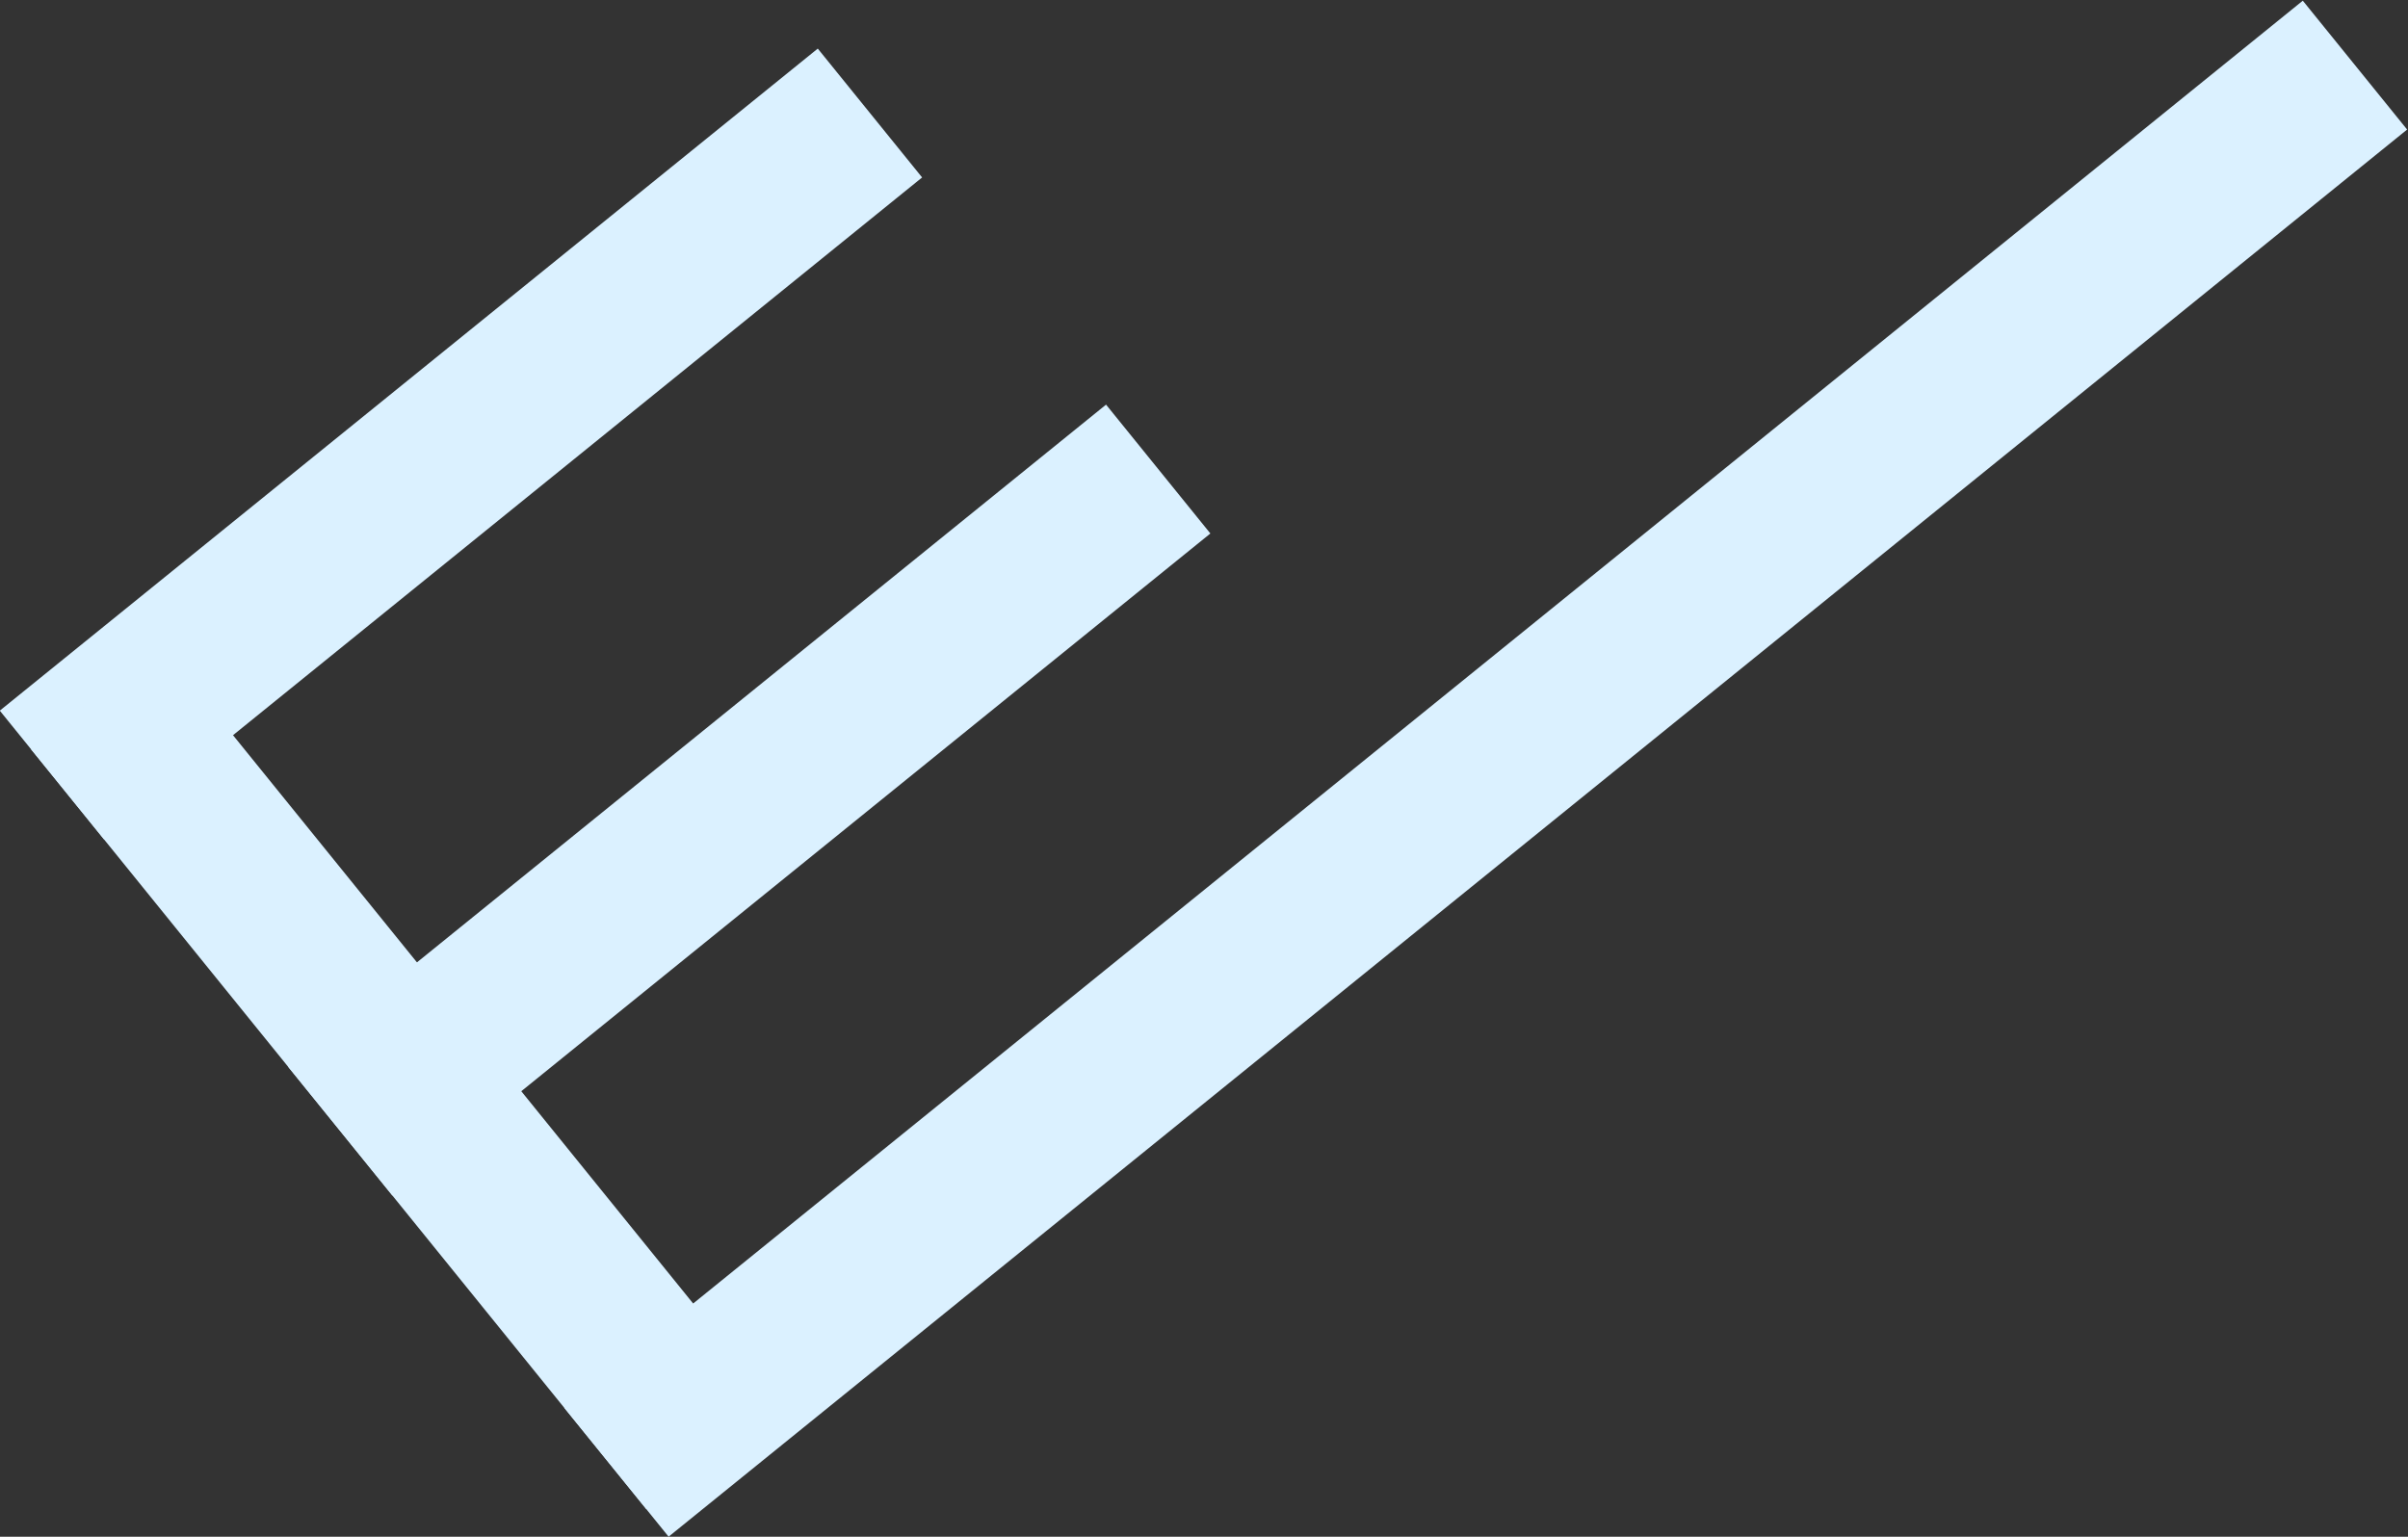
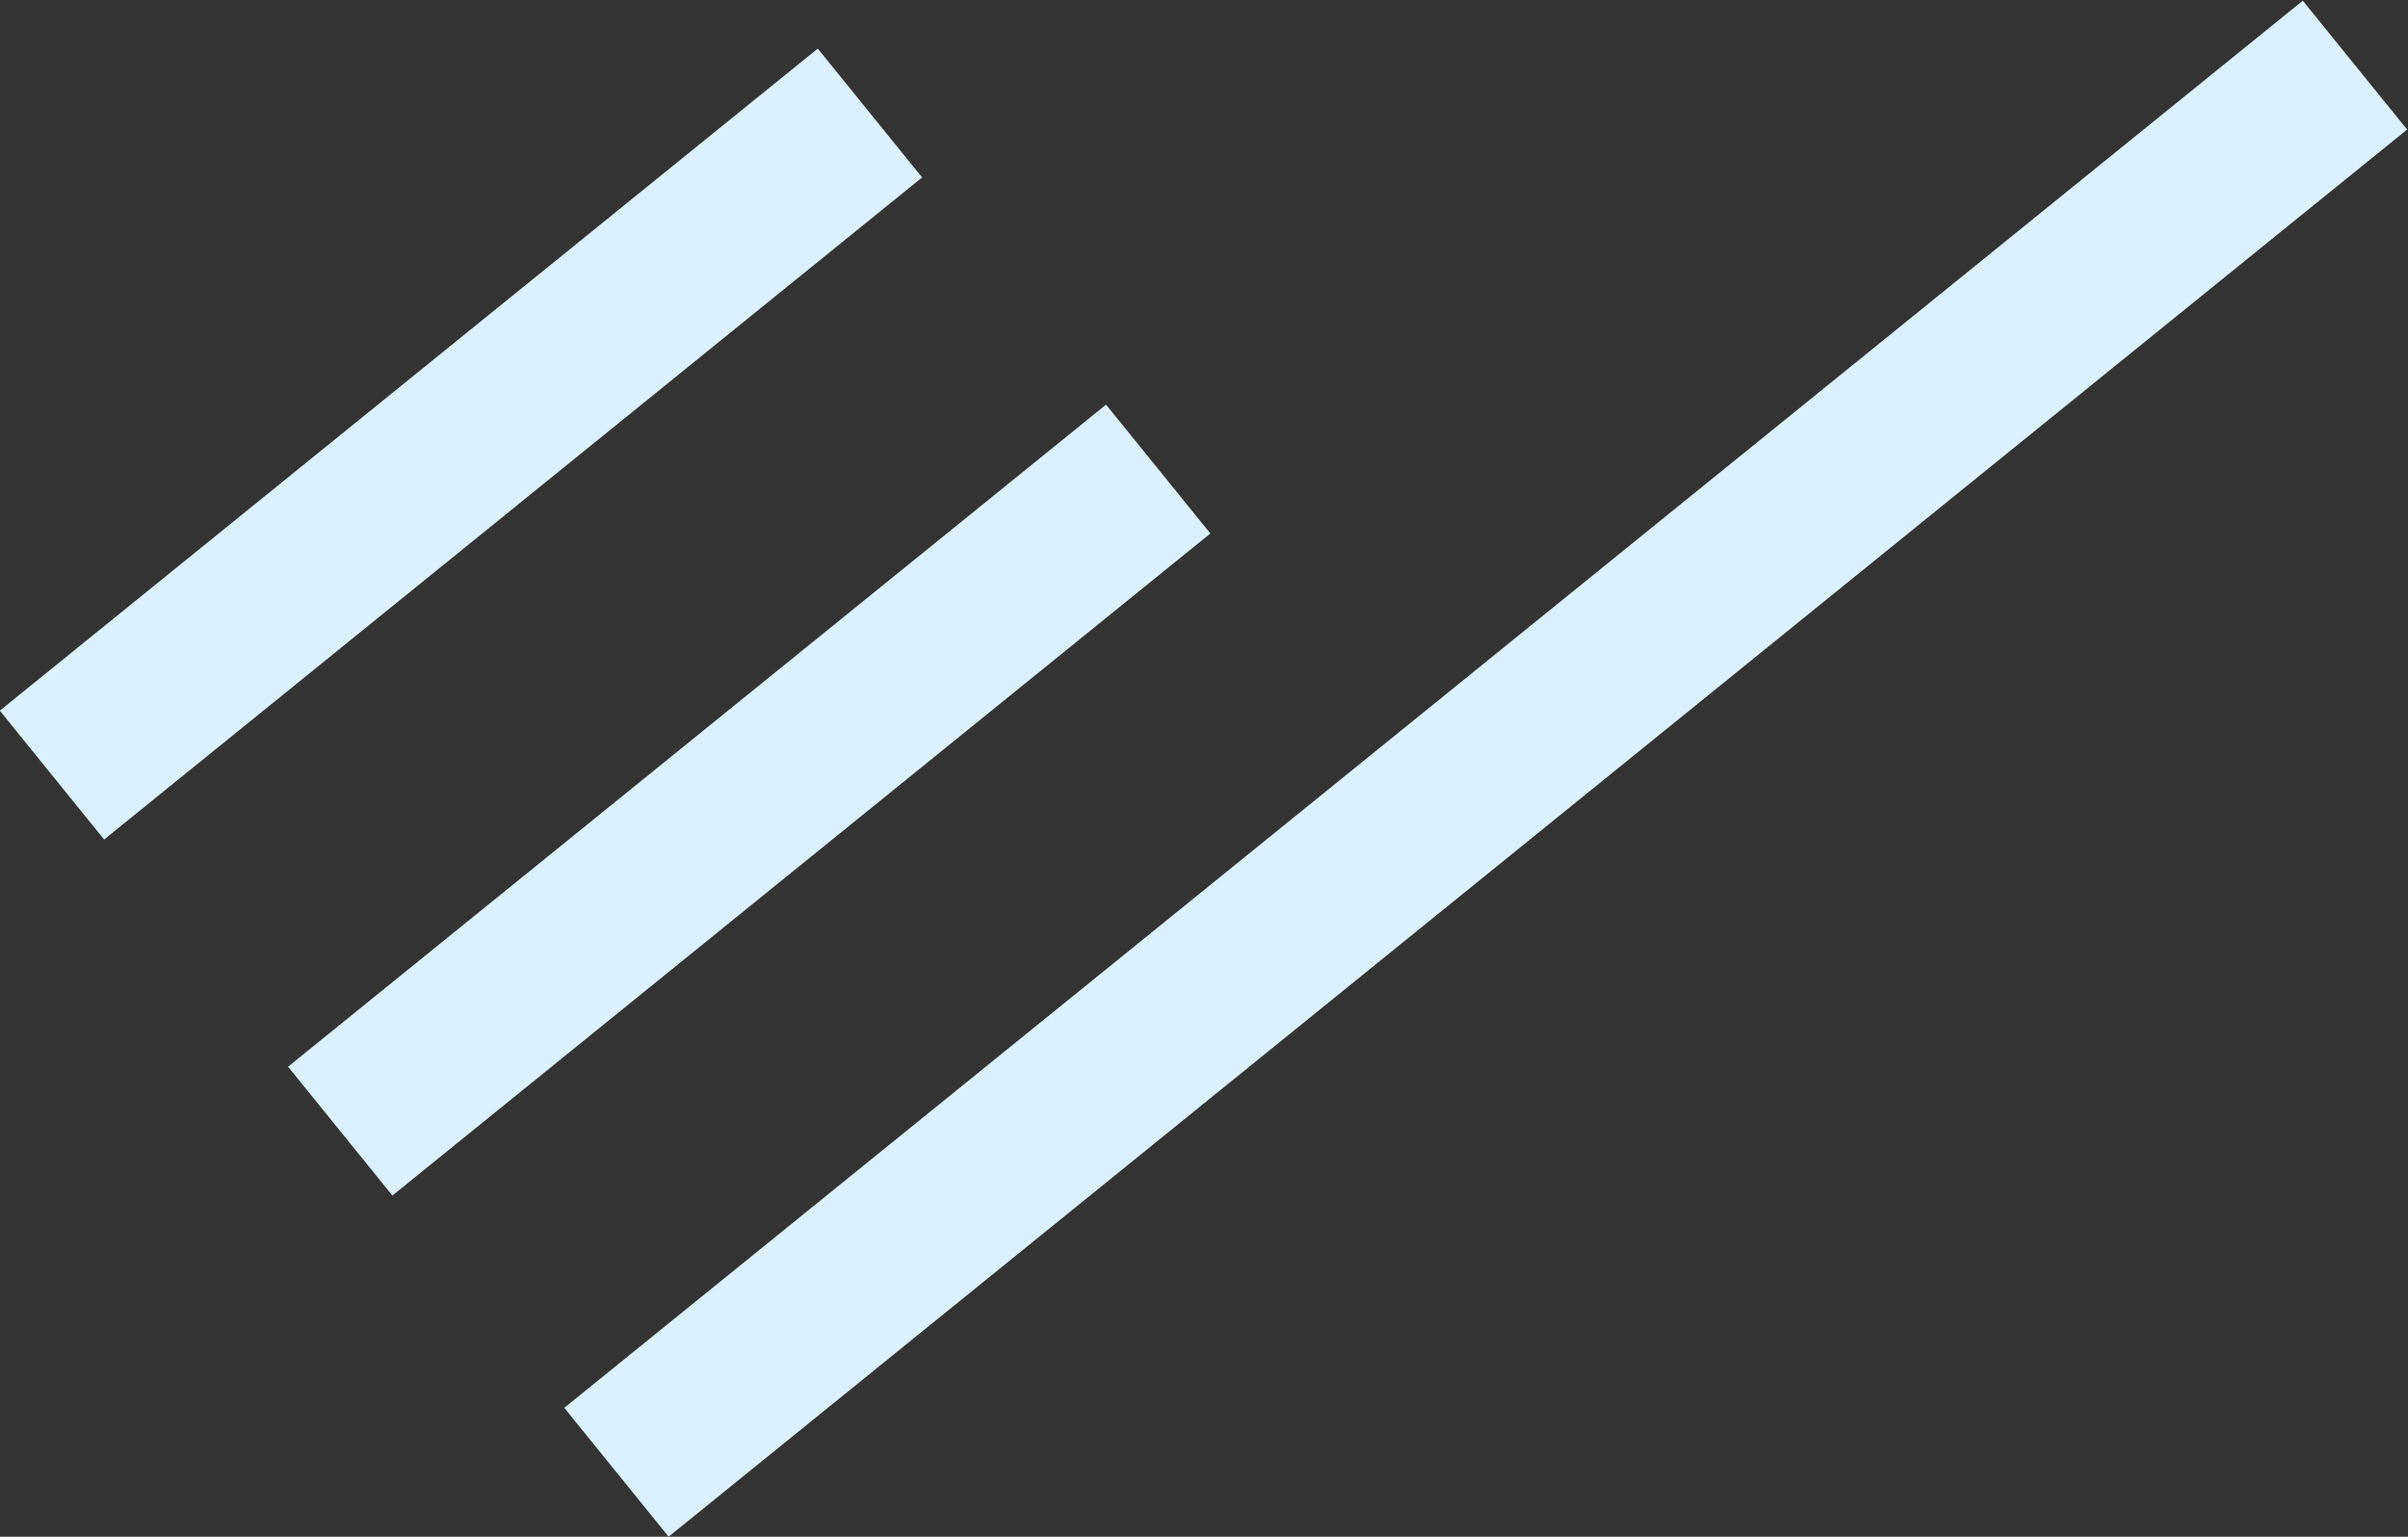
<svg xmlns="http://www.w3.org/2000/svg" width="1596.895" height="1019.281" viewBox="0 0 1596.895 1019.281">
  <rect x="0" y="0" width="1596.895" height="1019.281" fill="#333333" stroke="none" />
  <g id="グループ_1451" data-name="グループ 1451" transform="matrix(0.777, -0.629, 0.629, 0.777, -433.812, 479.018)">
    <rect id="長方形_1" data-name="長方形 1" width="698.137" height="110" transform="translate(342 267)" fill="#dbf1ff" />
-     <rect id="長方形_2" data-name="長方形 2" width="110" height="648.543" transform="translate(342 300.063)" fill="#dbf1ff" />
    <rect id="長方形_3" data-name="長方形 3" width="698.137" height="110" transform="translate(342 570.925)" fill="#dbf1ff" />
    <rect id="長方形_4" data-name="長方形 4" width="1483.814" height="110" transform="translate(342 862.133)" fill="#dbf1ff" />
  </g>
</svg>